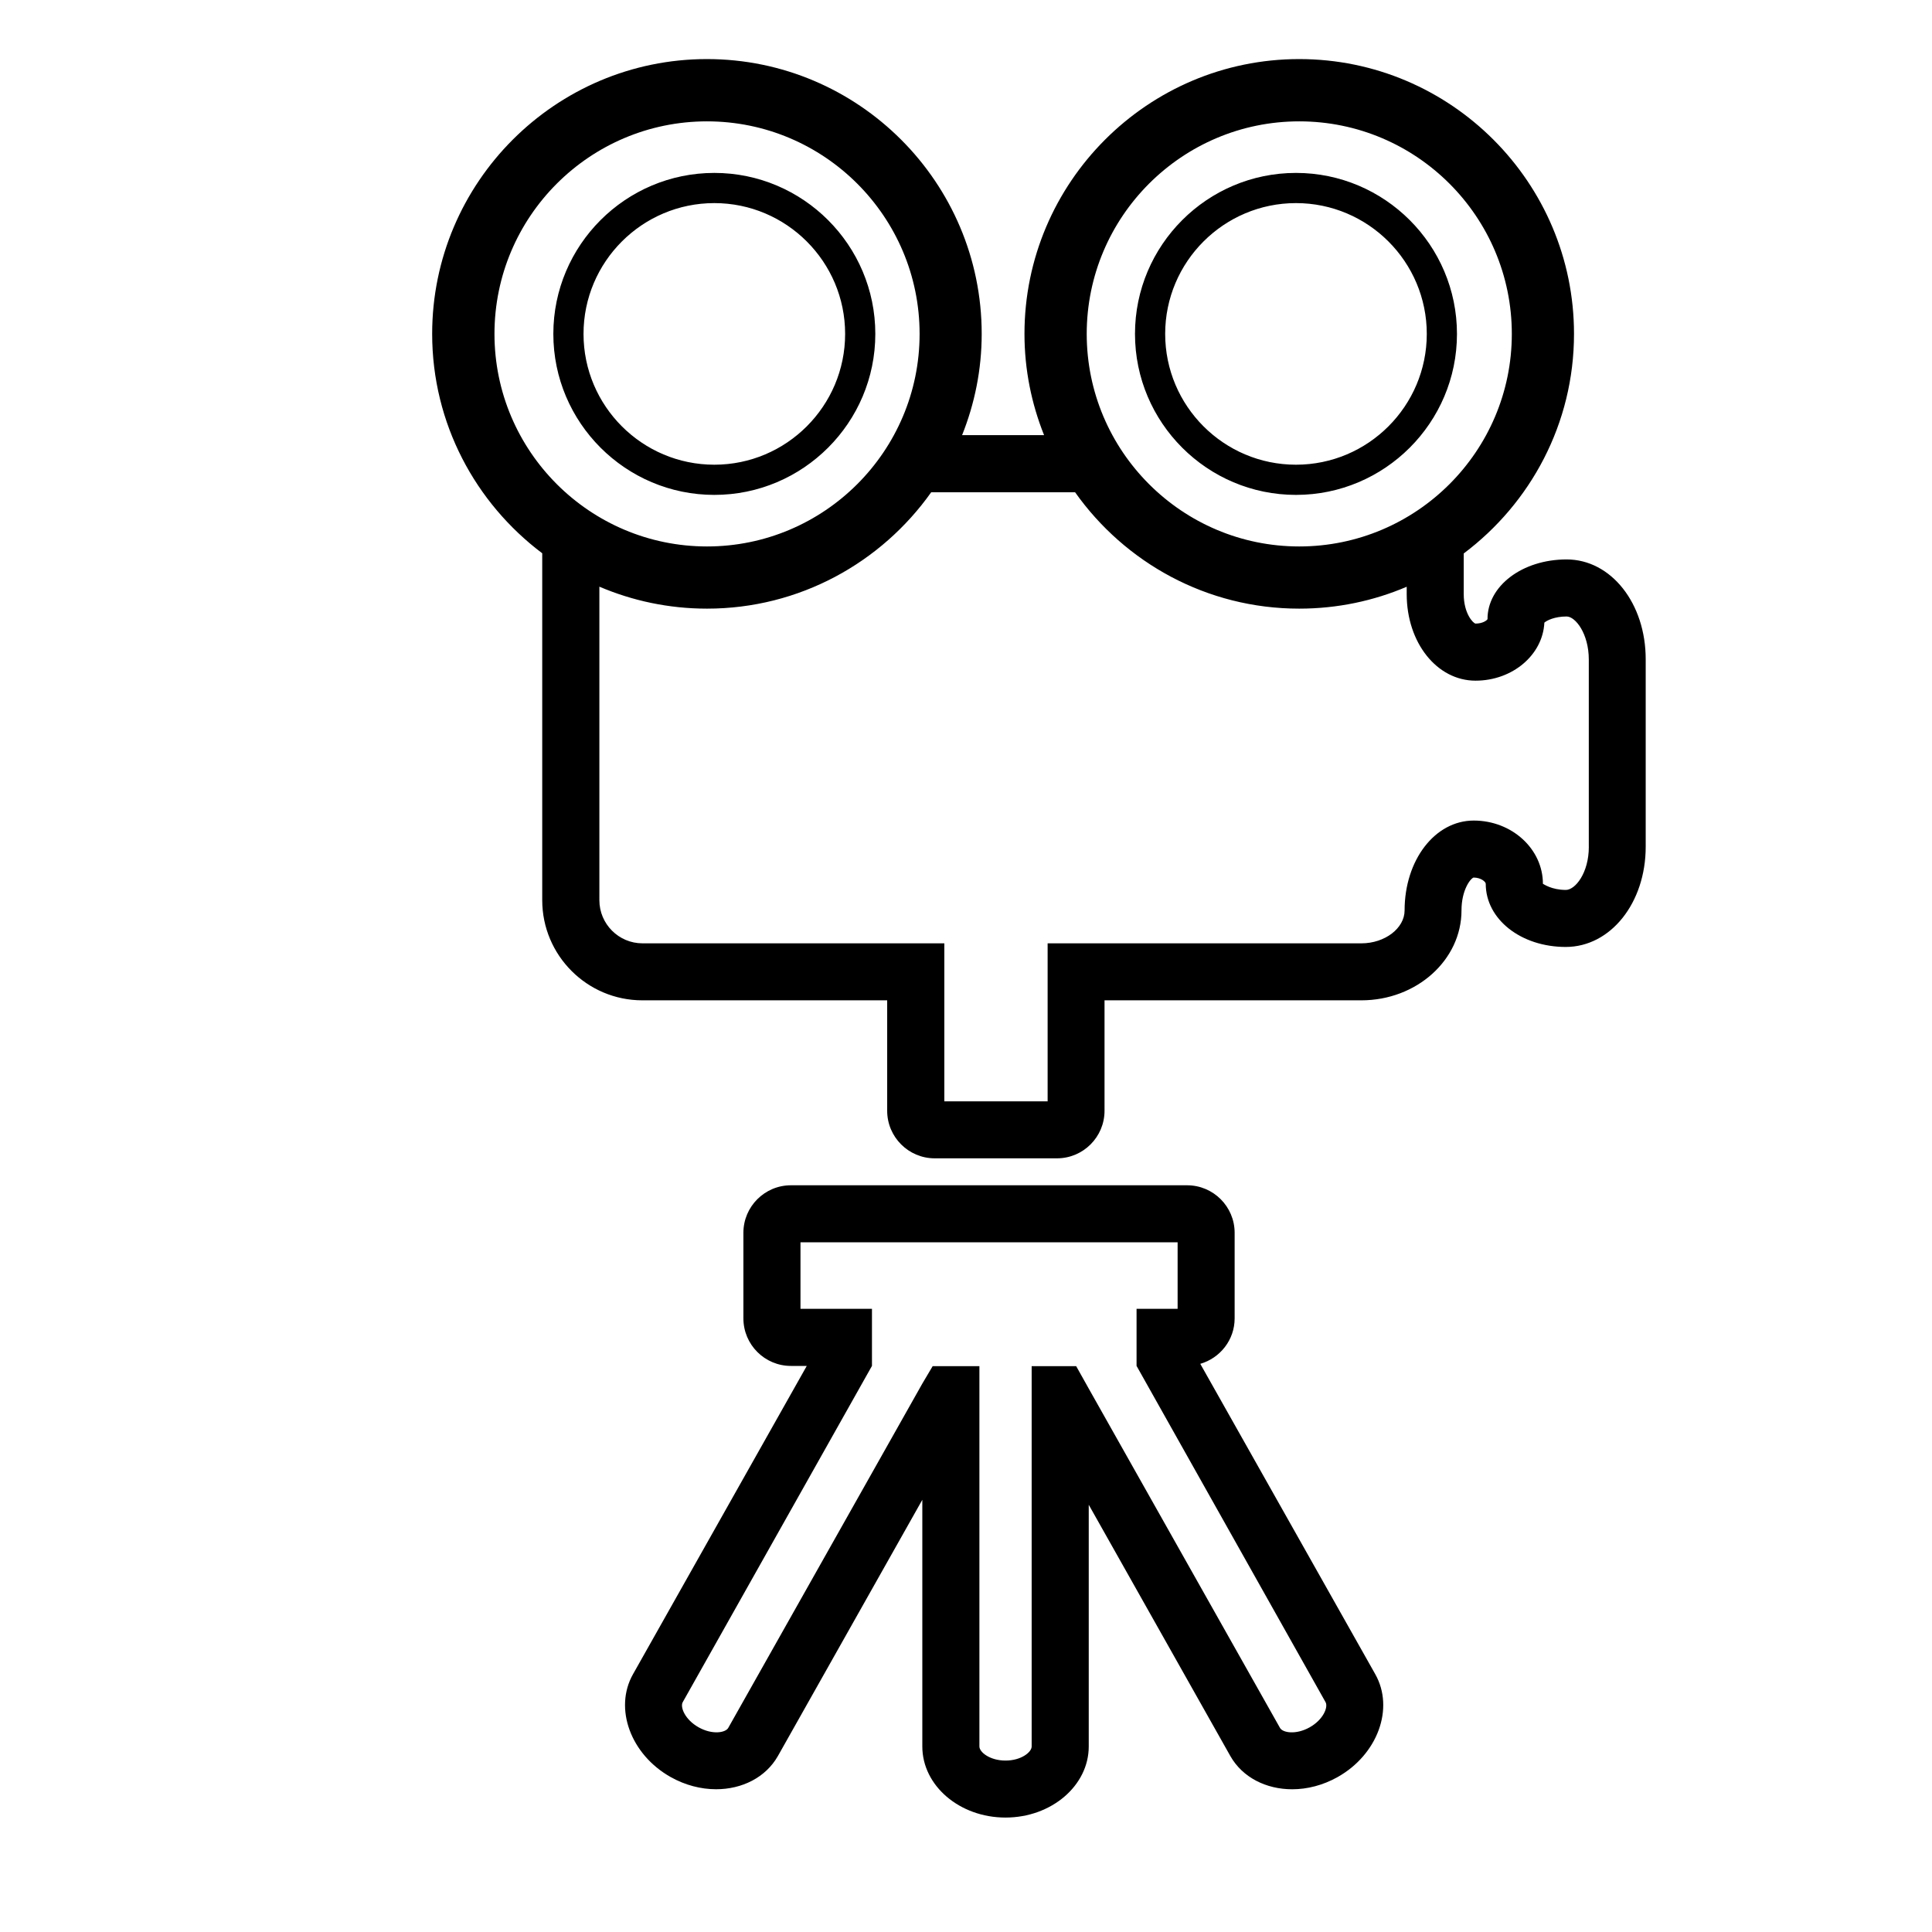
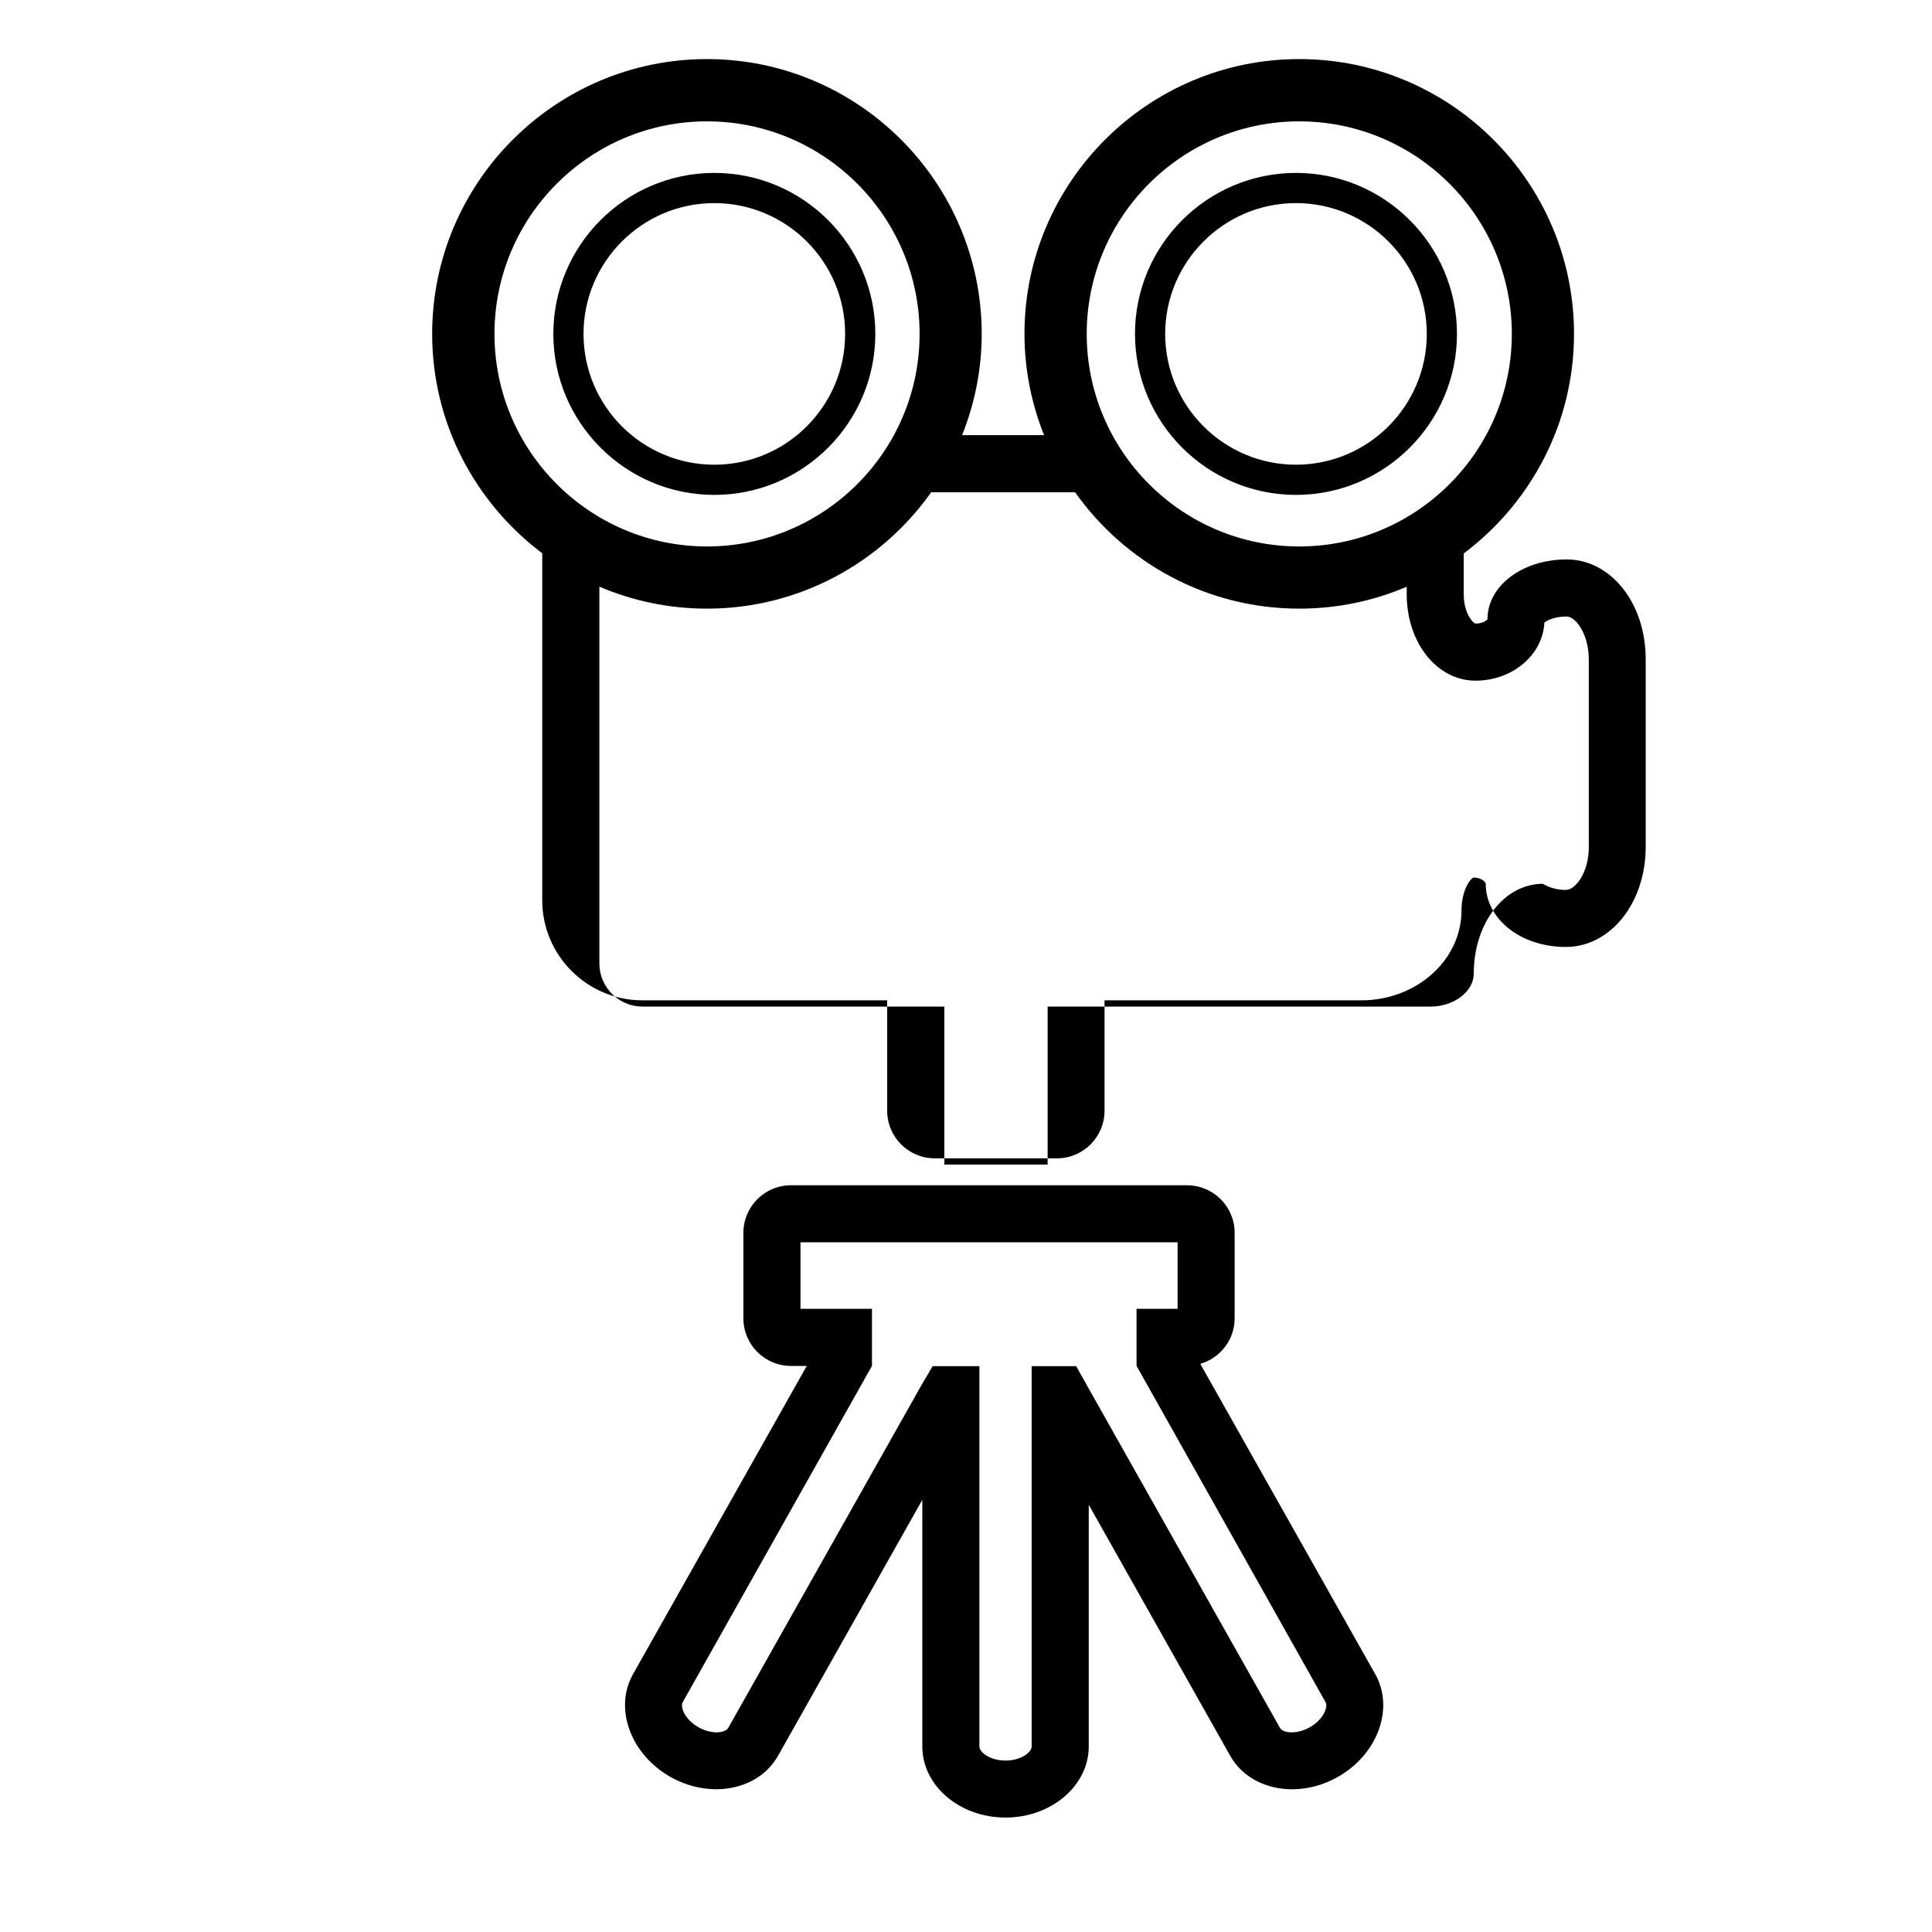
<svg xmlns="http://www.w3.org/2000/svg" version="1.1" id="Capa_1" x="0px" y="0px" width="64px" height="64px" viewBox="0 0 64 64" enable-background="new 0 0 64 64" xml:space="preserve">
-   <path d="M51.896,18.532c-1.472,0-2.625,0.882-2.62,1.978c-0.019,0.038-0.154,0.147-0.397,0.147  c-0.079-0.009-0.391-0.334-0.391-0.975v-1.348c2.213-1.662,3.653-4.3,3.653-7.274c0-5.018-4.083-9.103-9.103-9.103  c-5.018,0-9.101,4.086-9.101,9.103c0,1.186,0.234,2.316,0.649,3.354h-2.715c0.415-1.039,0.649-2.169,0.649-3.354  c0-5.018-4.083-9.103-9.102-9.103c-5.018,0-9.102,4.086-9.102,9.103c0,2.972,1.438,5.606,3.646,7.268v11.491  c0,1.83,1.487,3.318,3.316,3.318h8.111v3.659c0,0.869,0.706,1.575,1.574,1.575h4.051c0.868,0,1.575-0.706,1.575-1.575v-3.659h8.508  c1.829,0,3.317-1.336,3.317-2.979c0-0.674,0.296-1.056,0.4-1.088c0.251,0.001,0.403,0.144,0.403,0.206  c0,1.174,1.164,2.093,2.651,2.093c1.485-0.001,2.648-1.459,2.648-3.318v-6.202C54.521,19.989,53.369,18.532,51.896,18.532z   M43.039,4.02c3.883,0,7.042,3.157,7.042,7.041c0,3.884-3.159,7.041-7.042,7.041c-3.881,0-7.04-3.157-7.04-7.041  C35.999,7.177,39.158,4.02,43.039,4.02z M16.38,11.061c0-3.884,3.158-7.041,7.041-7.041c3.882,0,7.042,3.157,7.042,7.041  c0,3.884-3.16,7.041-7.042,7.041C19.538,18.102,16.38,14.944,16.38,11.061z M51.872,29.48c-0.473,0-0.735-0.193-0.761-0.203  c0-1.153-1.026-2.094-2.291-2.095c-1.285,0-2.291,1.308-2.291,2.977c0,0.59-0.653,1.09-1.428,1.09H34.704v5.234h-3.422v-5.234h-10  c-0.786,0-1.427-0.641-1.427-1.429V19.434c1.096,0.468,2.301,0.728,3.565,0.728c3.065,0,5.776-1.526,7.427-3.855h4.767  c1.649,2.329,4.359,3.855,7.425,3.855c1.262,0,2.465-0.258,3.56-0.725v0.246c0,1.607,1.001,2.865,2.28,2.865  c1.226,0,2.229-0.855,2.28-1.923c0.086-0.073,0.338-0.203,0.737-0.203c0.293,0,0.735,0.569,0.735,1.427v6.202h0.001  C52.632,28.922,52.181,29.479,51.872,29.48z M39.761,45.179c0.655-0.191,1.138-0.79,1.138-1.506v-2.835  c0-0.868-0.706-1.574-1.574-1.574H26.2c-0.869,0-1.574,0.706-1.574,1.574v2.835c0,0.868,0.705,1.575,1.574,1.575h0.525L20.969,55.46  c-0.639,1.132-0.079,2.659,1.244,3.405c0.486,0.274,1.01,0.406,1.509,0.406c0.858,0,1.644-0.389,2.049-1.104l4.782-8.484v8.171  c0,1.299,1.236,2.355,2.756,2.355c1.52,0,2.757-1.057,2.757-2.355v-8.007l4.689,8.321c0.404,0.715,1.191,1.104,2.05,1.104  c0.499,0,1.021-0.132,1.508-0.406c1.324-0.746,1.883-2.273,1.245-3.405L39.761,45.179z M43.384,57.22  c-0.455,0.255-0.892,0.18-0.982,0.02l-6.336-11.241l-0.416-0.743h-1.475v12.599c0,0.186-0.345,0.466-0.866,0.466  s-0.865-0.28-0.865-0.466v-12.6h-1.548l-0.343,0.579l-6.429,11.405c-0.091,0.161-0.528,0.235-0.982-0.02  c-0.454-0.256-0.617-0.67-0.526-0.832l6.269-11.14v-1.89h-2.368v-2.204H39.01v2.204h-1.36v1.89l6.261,11.14  C44.002,56.55,43.839,56.964,43.384,57.22z M28.996,11.061c0-2.94-2.393-5.333-5.333-5.333s-5.333,2.393-5.333,5.333  s2.393,5.333,5.333,5.333S28.996,14.001,28.996,11.061z M19.33,11.061c0-2.389,1.944-4.333,4.333-4.333s4.333,1.944,4.333,4.333  s-1.944,4.333-4.333,4.333S19.33,13.45,19.33,11.061z M42.931,16.394c2.94,0,5.333-2.393,5.333-5.333s-2.393-5.333-5.333-5.333  s-5.333,2.393-5.333,5.333S39.99,16.394,42.931,16.394z M42.931,6.728c2.39,0,4.333,1.944,4.333,4.333s-1.943,4.333-4.333,4.333  s-4.333-1.944-4.333-4.333S40.541,6.728,42.931,6.728z" />
+   <path d="M51.896,18.532c-1.472,0-2.625,0.882-2.62,1.978c-0.019,0.038-0.154,0.147-0.397,0.147  c-0.079-0.009-0.391-0.334-0.391-0.975v-1.348c2.213-1.662,3.653-4.3,3.653-7.274c0-5.018-4.083-9.103-9.103-9.103  c-5.018,0-9.101,4.086-9.101,9.103c0,1.186,0.234,2.316,0.649,3.354h-2.715c0.415-1.039,0.649-2.169,0.649-3.354  c0-5.018-4.083-9.103-9.102-9.103c-5.018,0-9.102,4.086-9.102,9.103c0,2.972,1.438,5.606,3.646,7.268v11.491  c0,1.83,1.487,3.318,3.316,3.318h8.111v3.659c0,0.869,0.706,1.575,1.574,1.575h4.051c0.868,0,1.575-0.706,1.575-1.575v-3.659h8.508  c1.829,0,3.317-1.336,3.317-2.979c0-0.674,0.296-1.056,0.4-1.088c0.251,0.001,0.403,0.144,0.403,0.206  c0,1.174,1.164,2.093,2.651,2.093c1.485-0.001,2.648-1.459,2.648-3.318v-6.202C54.521,19.989,53.369,18.532,51.896,18.532z   M43.039,4.02c3.883,0,7.042,3.157,7.042,7.041c0,3.884-3.159,7.041-7.042,7.041c-3.881,0-7.04-3.157-7.04-7.041  C35.999,7.177,39.158,4.02,43.039,4.02z M16.38,11.061c0-3.884,3.158-7.041,7.041-7.041c3.882,0,7.042,3.157,7.042,7.041  c0,3.884-3.16,7.041-7.042,7.041C19.538,18.102,16.38,14.944,16.38,11.061z M51.872,29.48c-0.473,0-0.735-0.193-0.761-0.203  c-1.285,0-2.291,1.308-2.291,2.977c0,0.59-0.653,1.09-1.428,1.09H34.704v5.234h-3.422v-5.234h-10  c-0.786,0-1.427-0.641-1.427-1.429V19.434c1.096,0.468,2.301,0.728,3.565,0.728c3.065,0,5.776-1.526,7.427-3.855h4.767  c1.649,2.329,4.359,3.855,7.425,3.855c1.262,0,2.465-0.258,3.56-0.725v0.246c0,1.607,1.001,2.865,2.28,2.865  c1.226,0,2.229-0.855,2.28-1.923c0.086-0.073,0.338-0.203,0.737-0.203c0.293,0,0.735,0.569,0.735,1.427v6.202h0.001  C52.632,28.922,52.181,29.479,51.872,29.48z M39.761,45.179c0.655-0.191,1.138-0.79,1.138-1.506v-2.835  c0-0.868-0.706-1.574-1.574-1.574H26.2c-0.869,0-1.574,0.706-1.574,1.574v2.835c0,0.868,0.705,1.575,1.574,1.575h0.525L20.969,55.46  c-0.639,1.132-0.079,2.659,1.244,3.405c0.486,0.274,1.01,0.406,1.509,0.406c0.858,0,1.644-0.389,2.049-1.104l4.782-8.484v8.171  c0,1.299,1.236,2.355,2.756,2.355c1.52,0,2.757-1.057,2.757-2.355v-8.007l4.689,8.321c0.404,0.715,1.191,1.104,2.05,1.104  c0.499,0,1.021-0.132,1.508-0.406c1.324-0.746,1.883-2.273,1.245-3.405L39.761,45.179z M43.384,57.22  c-0.455,0.255-0.892,0.18-0.982,0.02l-6.336-11.241l-0.416-0.743h-1.475v12.599c0,0.186-0.345,0.466-0.866,0.466  s-0.865-0.28-0.865-0.466v-12.6h-1.548l-0.343,0.579l-6.429,11.405c-0.091,0.161-0.528,0.235-0.982-0.02  c-0.454-0.256-0.617-0.67-0.526-0.832l6.269-11.14v-1.89h-2.368v-2.204H39.01v2.204h-1.36v1.89l6.261,11.14  C44.002,56.55,43.839,56.964,43.384,57.22z M28.996,11.061c0-2.94-2.393-5.333-5.333-5.333s-5.333,2.393-5.333,5.333  s2.393,5.333,5.333,5.333S28.996,14.001,28.996,11.061z M19.33,11.061c0-2.389,1.944-4.333,4.333-4.333s4.333,1.944,4.333,4.333  s-1.944,4.333-4.333,4.333S19.33,13.45,19.33,11.061z M42.931,16.394c2.94,0,5.333-2.393,5.333-5.333s-2.393-5.333-5.333-5.333  s-5.333,2.393-5.333,5.333S39.99,16.394,42.931,16.394z M42.931,6.728c2.39,0,4.333,1.944,4.333,4.333s-1.943,4.333-4.333,4.333  s-4.333-1.944-4.333-4.333S40.541,6.728,42.931,6.728z" />
</svg>